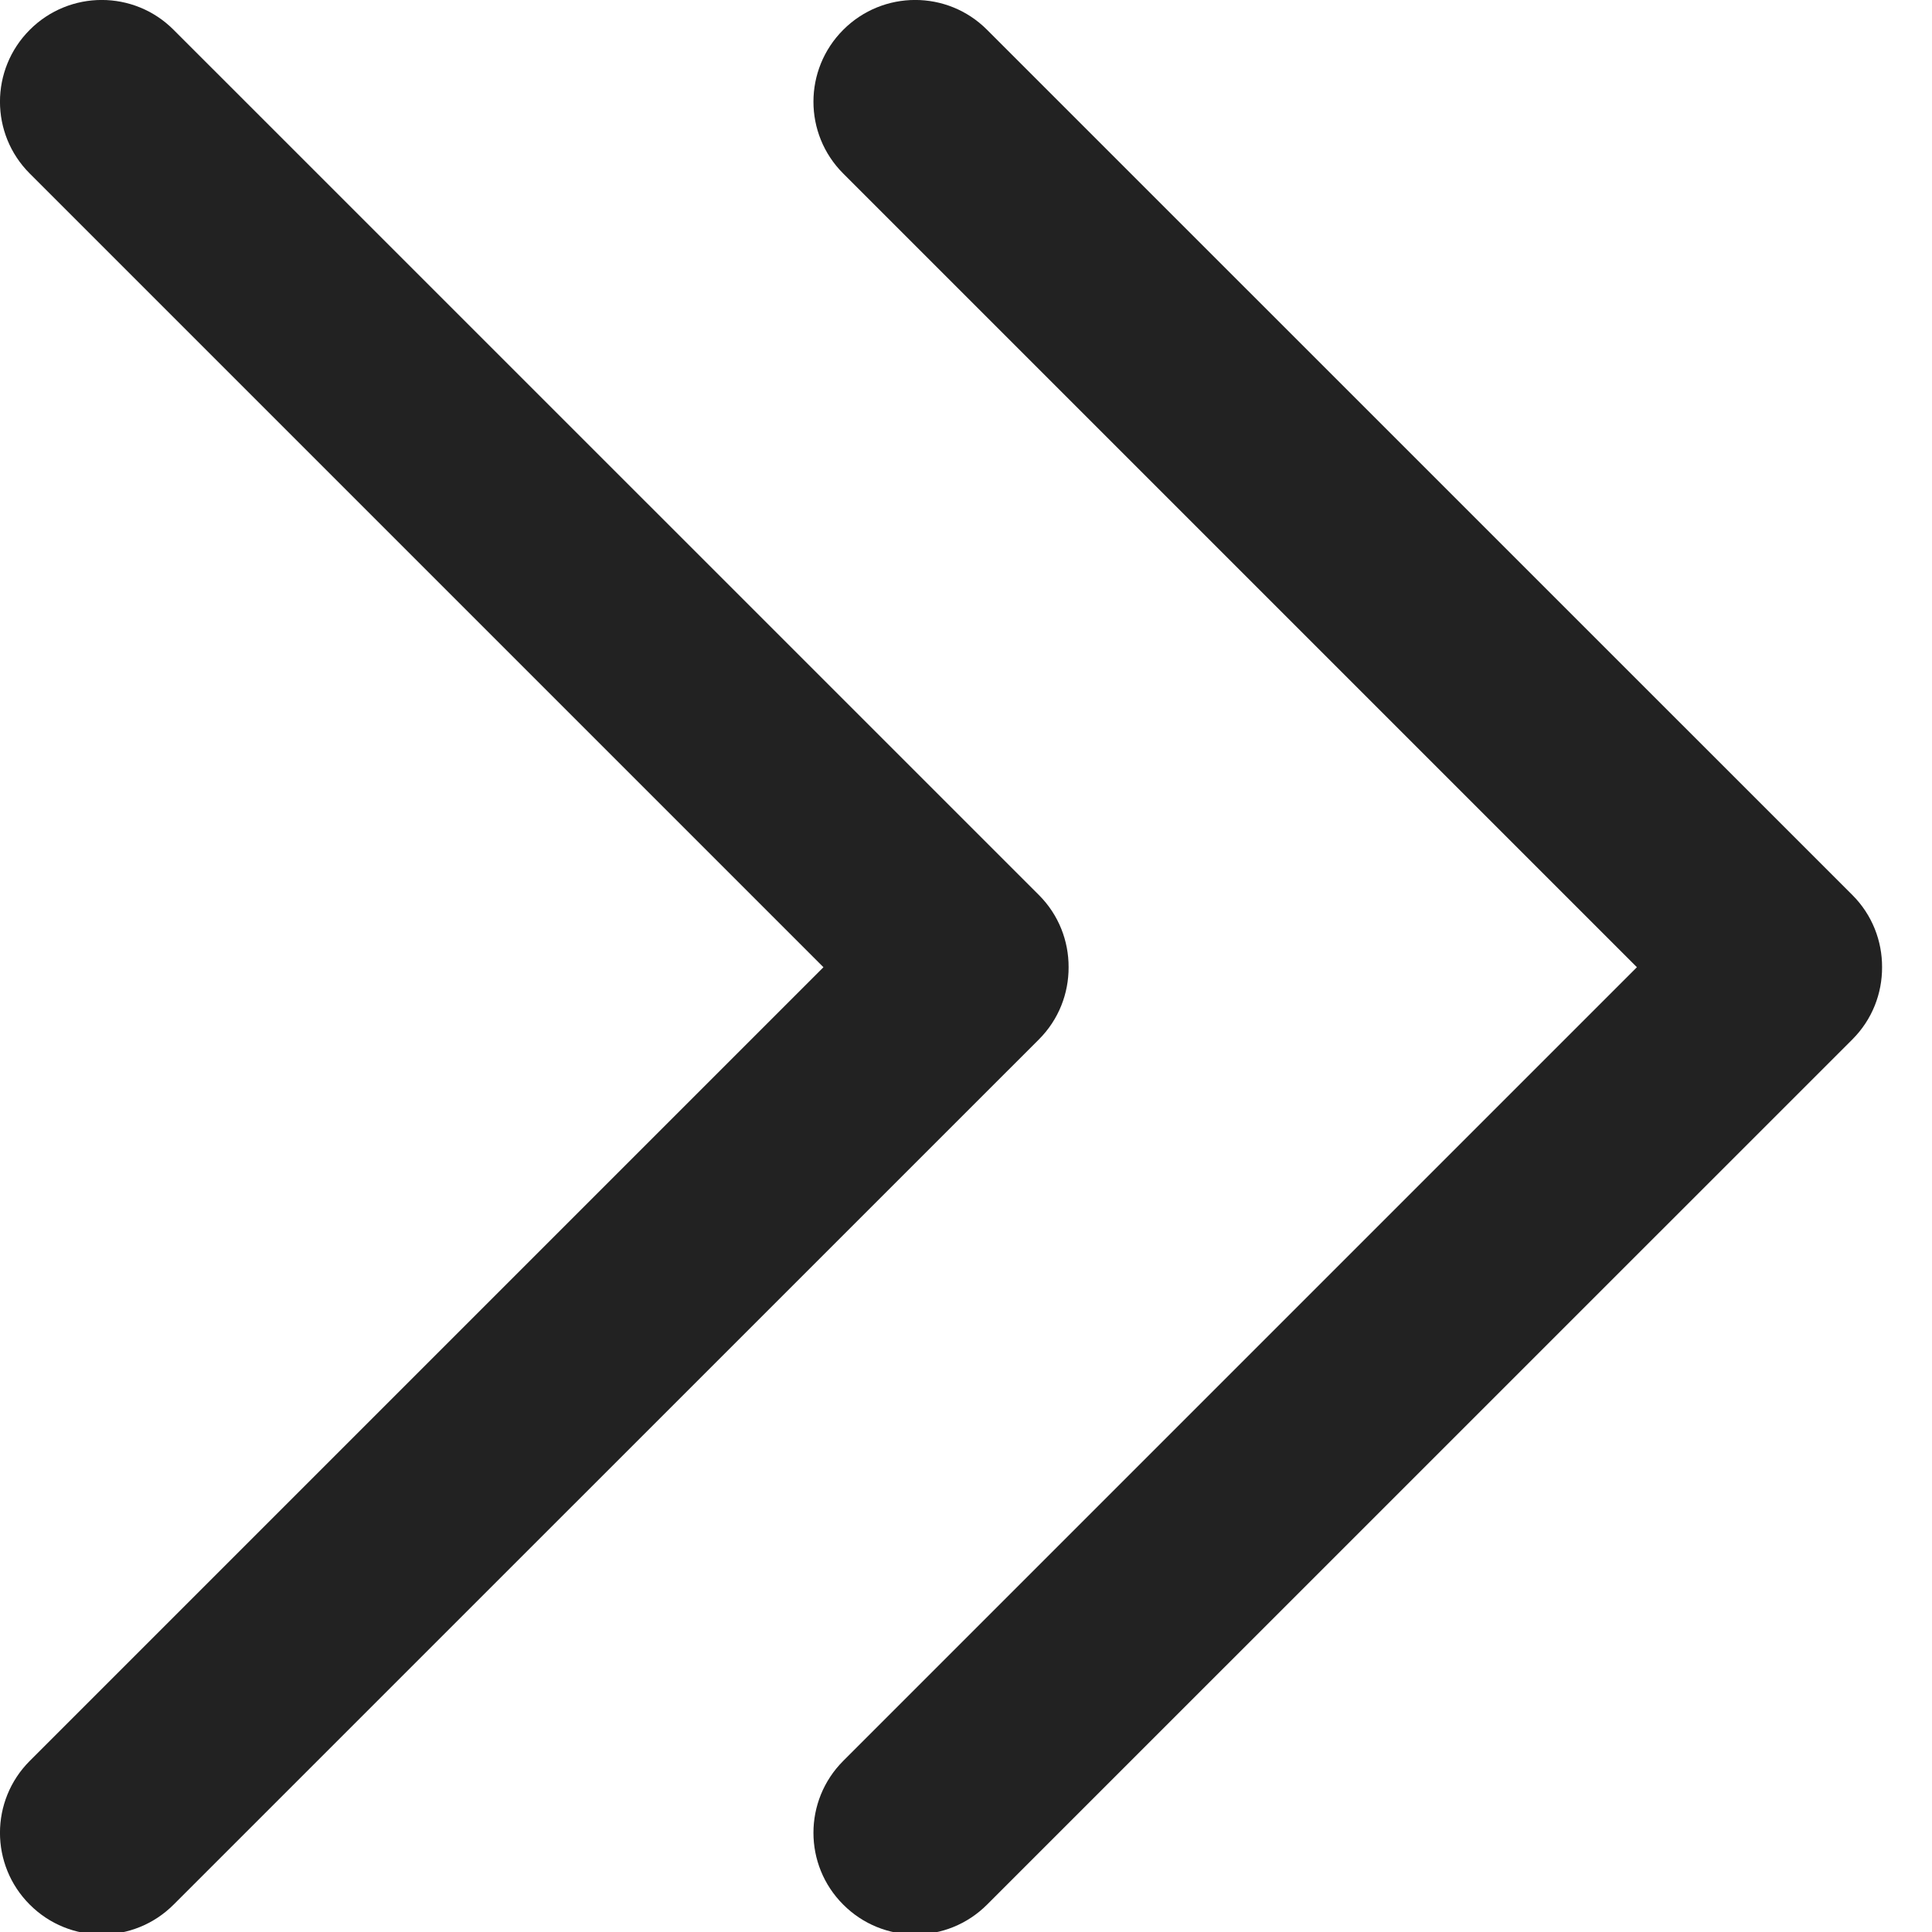
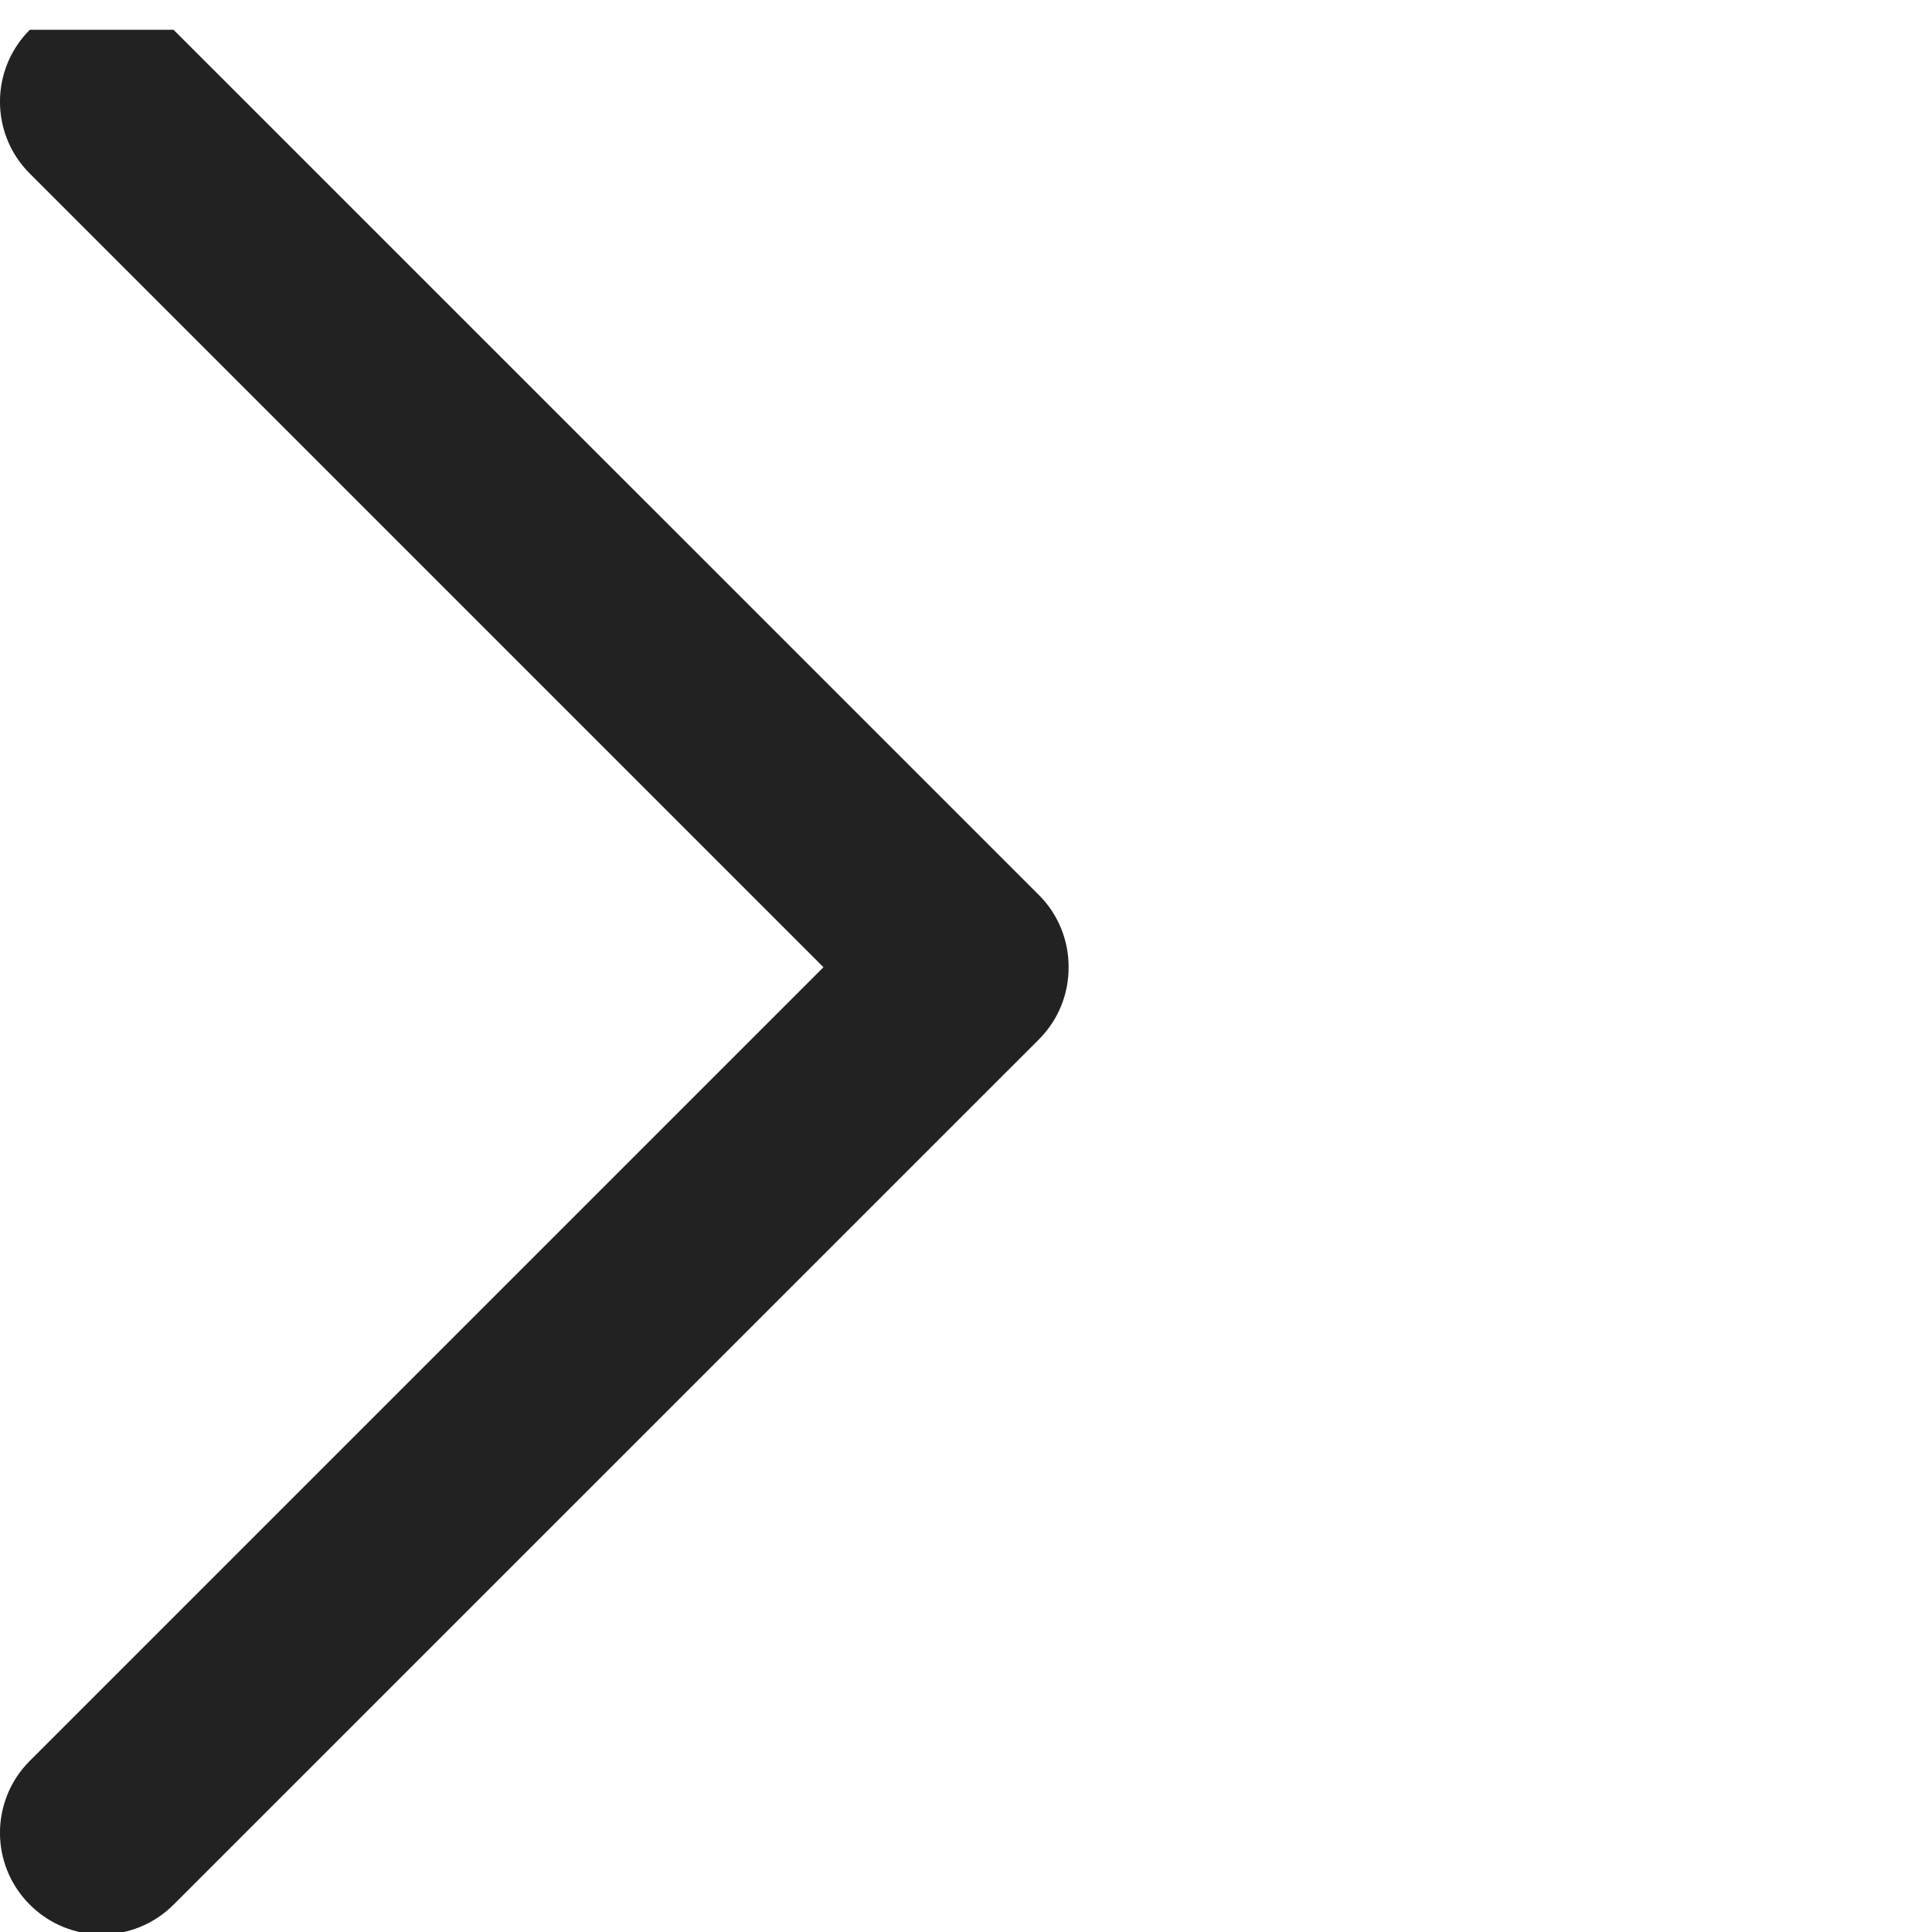
<svg xmlns="http://www.w3.org/2000/svg" height="19" viewBox="0 0 19 19" width="19">
  <g fill="#222" fill-rule="evenodd">
-     <path d="m14.474 4.551c-.391-.391-1.024-.391-1.414 0l-7.805 7.805-7.805-7.805c-.391-.391-1.024-.391-1.414 0-.391.39-.391 1.023 0 1.414l8.509 8.51c.196.196.453.293.71.292.257.001.514-.096.71-.292l8.509-8.51c.391-.39.391-1.023 0-1.414" transform="matrix(0 -1 1 0 -4.258 14.767)" />
-     <path d="m22.474 4.551c-.391-.391-1.024-.391-1.414 0l-7.805 7.805-7.805-7.805c-.391-.391-1.024-.391-1.414 0-.391.39-.391 1.023 0 1.414l8.509 8.51c.196.196.453.293.71.292.257.001.514-.096.71-.292l8.509-8.51c.391-.39.391-1.023 0-1.414" transform="matrix(0 -1 1 0 3.742 22.767)" />
+     <path d="m14.474 4.551c-.391-.391-1.024-.391-1.414 0l-7.805 7.805-7.805-7.805c-.391-.391-1.024-.391-1.414 0-.391.39-.391 1.023 0 1.414l8.509 8.51c.196.196.453.293.71.292.257.001.514-.096.71-.292l8.509-8.51" transform="matrix(0 -1 1 0 -4.258 14.767)" />
  </g>
</svg>